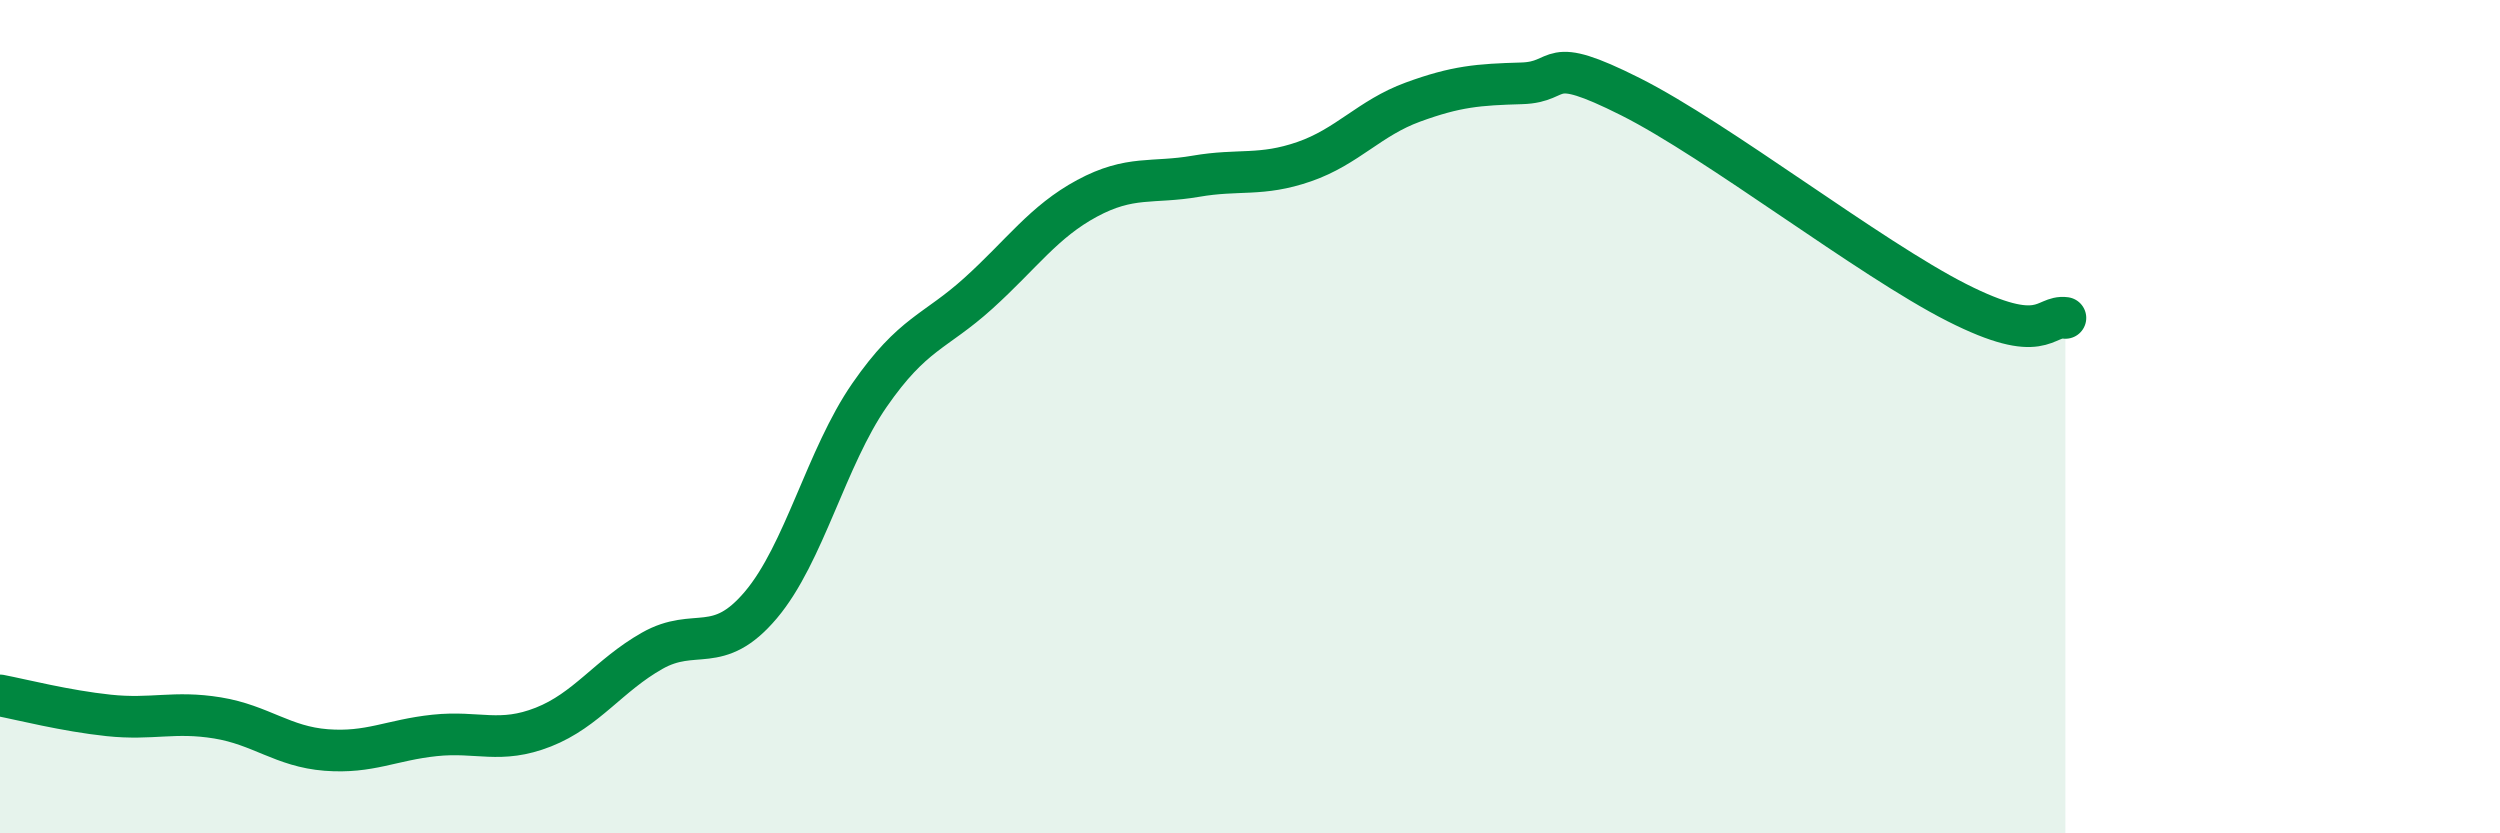
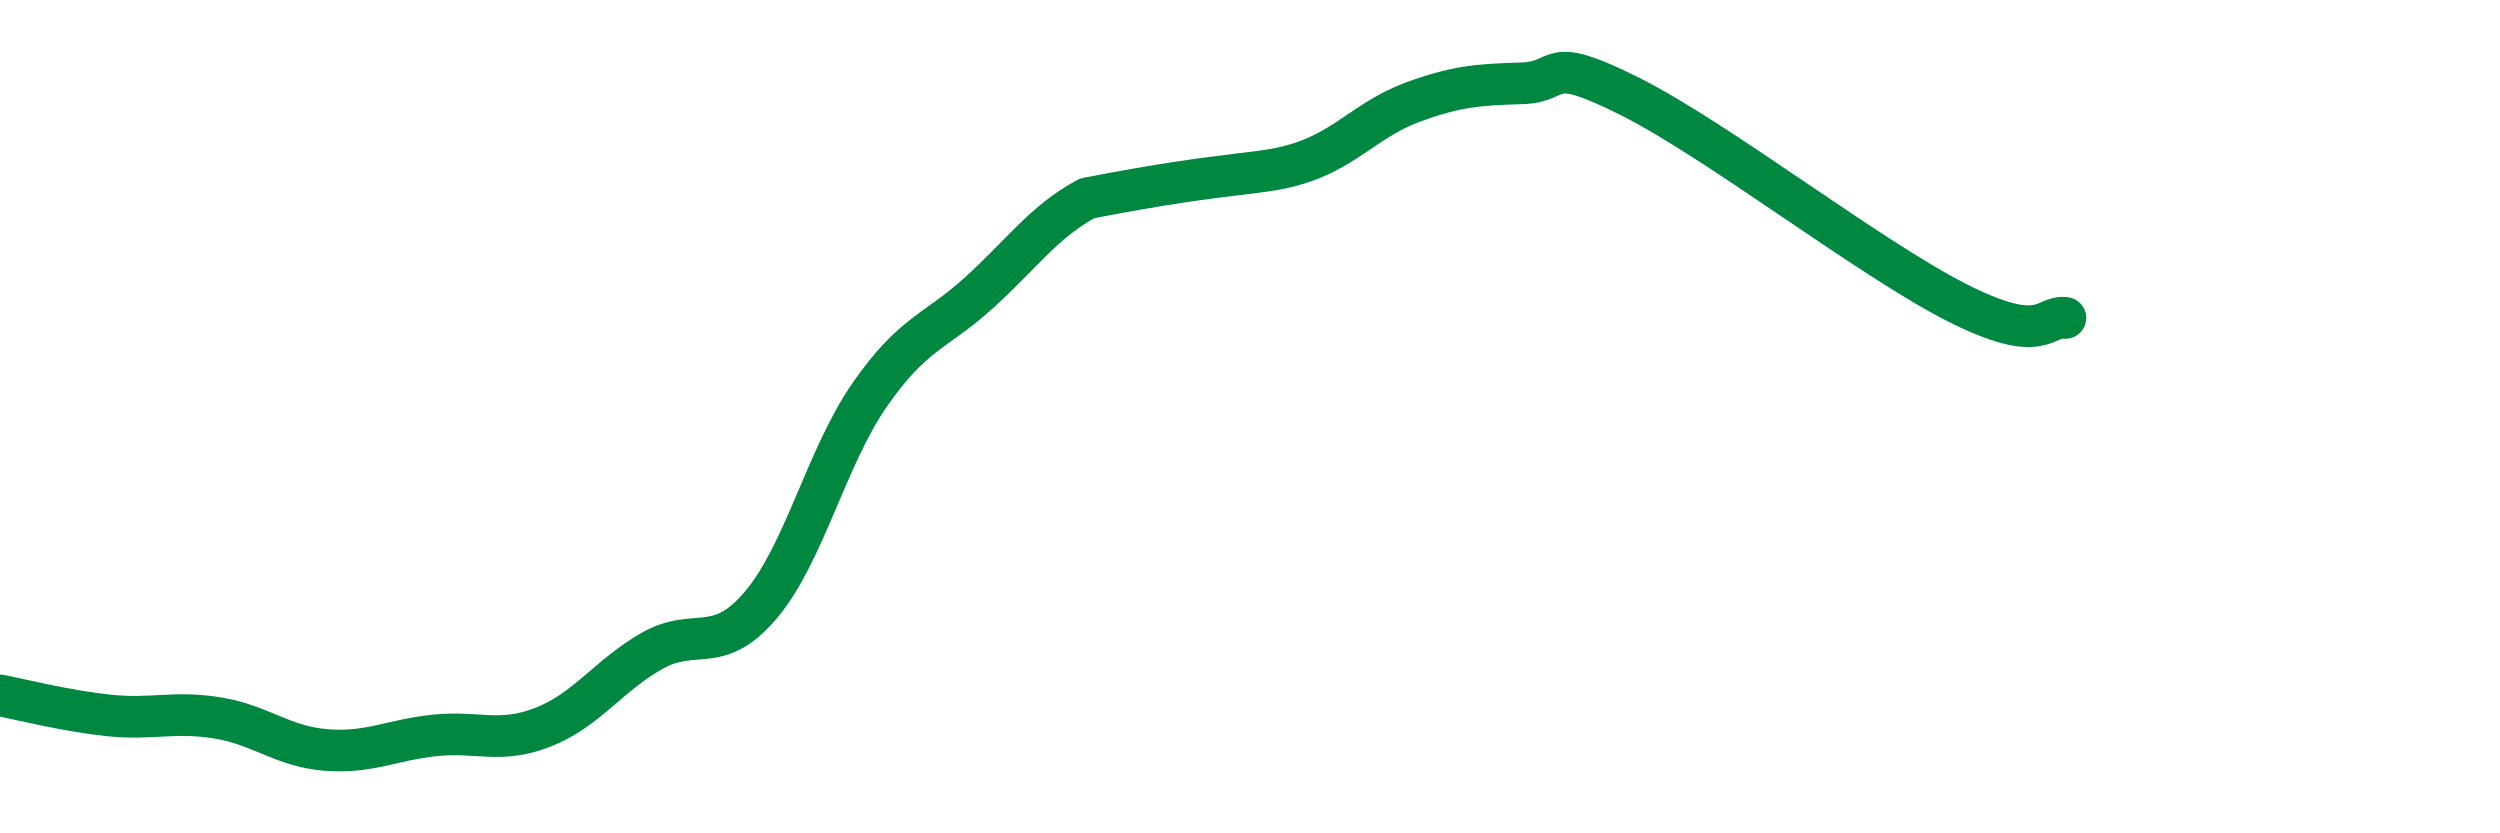
<svg xmlns="http://www.w3.org/2000/svg" width="60" height="20" viewBox="0 0 60 20">
-   <path d="M 0,16.69 C 0.52,16.79 1.57,17.06 2.61,17.17 C 3.65,17.28 4.18,17.06 5.22,17.23 C 6.26,17.4 6.79,17.92 7.83,18 C 8.87,18.08 9.39,17.76 10.43,17.65 C 11.47,17.54 12,17.86 13.04,17.45 C 14.08,17.04 14.61,16.21 15.65,15.62 C 16.69,15.03 17.22,15.75 18.26,14.52 C 19.3,13.29 19.83,10.98 20.87,9.48 C 21.91,7.98 22.44,7.98 23.48,7.04 C 24.52,6.1 25.05,5.32 26.09,4.76 C 27.13,4.2 27.66,4.41 28.7,4.23 C 29.74,4.05 30.26,4.24 31.3,3.88 C 32.34,3.52 32.87,2.83 33.91,2.45 C 34.95,2.07 35.48,2.03 36.52,2 C 37.56,1.97 37.04,1.27 39.13,2.32 C 41.22,3.37 44.87,6.2 46.96,7.26 C 49.05,8.32 49.05,7.56 49.57,7.63L49.57 20L0 20Z" fill="#008740" opacity="0.1" stroke-linecap="round" stroke-linejoin="round" />
-   <path d="M 0,16.69 C 0.52,16.79 1.57,17.06 2.61,17.17 C 3.65,17.28 4.18,17.06 5.22,17.23 C 6.26,17.4 6.79,17.92 7.83,18 C 8.87,18.08 9.39,17.76 10.43,17.65 C 11.47,17.54 12,17.86 13.04,17.45 C 14.08,17.04 14.61,16.21 15.65,15.62 C 16.69,15.03 17.22,15.75 18.26,14.52 C 19.3,13.29 19.83,10.98 20.87,9.48 C 21.91,7.98 22.44,7.98 23.48,7.04 C 24.52,6.1 25.05,5.32 26.09,4.76 C 27.13,4.2 27.66,4.41 28.7,4.23 C 29.74,4.05 30.26,4.24 31.3,3.88 C 32.34,3.52 32.87,2.83 33.91,2.45 C 34.95,2.07 35.48,2.03 36.52,2 C 37.56,1.97 37.04,1.27 39.13,2.32 C 41.22,3.37 44.87,6.2 46.96,7.26 C 49.05,8.32 49.05,7.56 49.57,7.63" stroke="#008740" stroke-width="1" fill="none" stroke-linecap="round" stroke-linejoin="round" />
+   <path d="M 0,16.69 C 0.52,16.79 1.57,17.06 2.61,17.17 C 3.65,17.28 4.18,17.06 5.22,17.23 C 6.26,17.4 6.79,17.92 7.83,18 C 8.87,18.08 9.39,17.76 10.43,17.65 C 11.47,17.54 12,17.86 13.04,17.45 C 14.08,17.04 14.61,16.21 15.65,15.62 C 16.69,15.03 17.22,15.75 18.26,14.52 C 19.3,13.29 19.83,10.98 20.87,9.48 C 21.91,7.98 22.44,7.98 23.48,7.04 C 24.52,6.1 25.05,5.32 26.09,4.76 C 29.74,4.05 30.26,4.24 31.3,3.88 C 32.34,3.52 32.87,2.83 33.91,2.45 C 34.95,2.07 35.48,2.03 36.52,2 C 37.56,1.97 37.04,1.27 39.13,2.32 C 41.22,3.37 44.87,6.2 46.96,7.26 C 49.05,8.32 49.05,7.56 49.57,7.63" stroke="#008740" stroke-width="1" fill="none" stroke-linecap="round" stroke-linejoin="round" />
</svg>